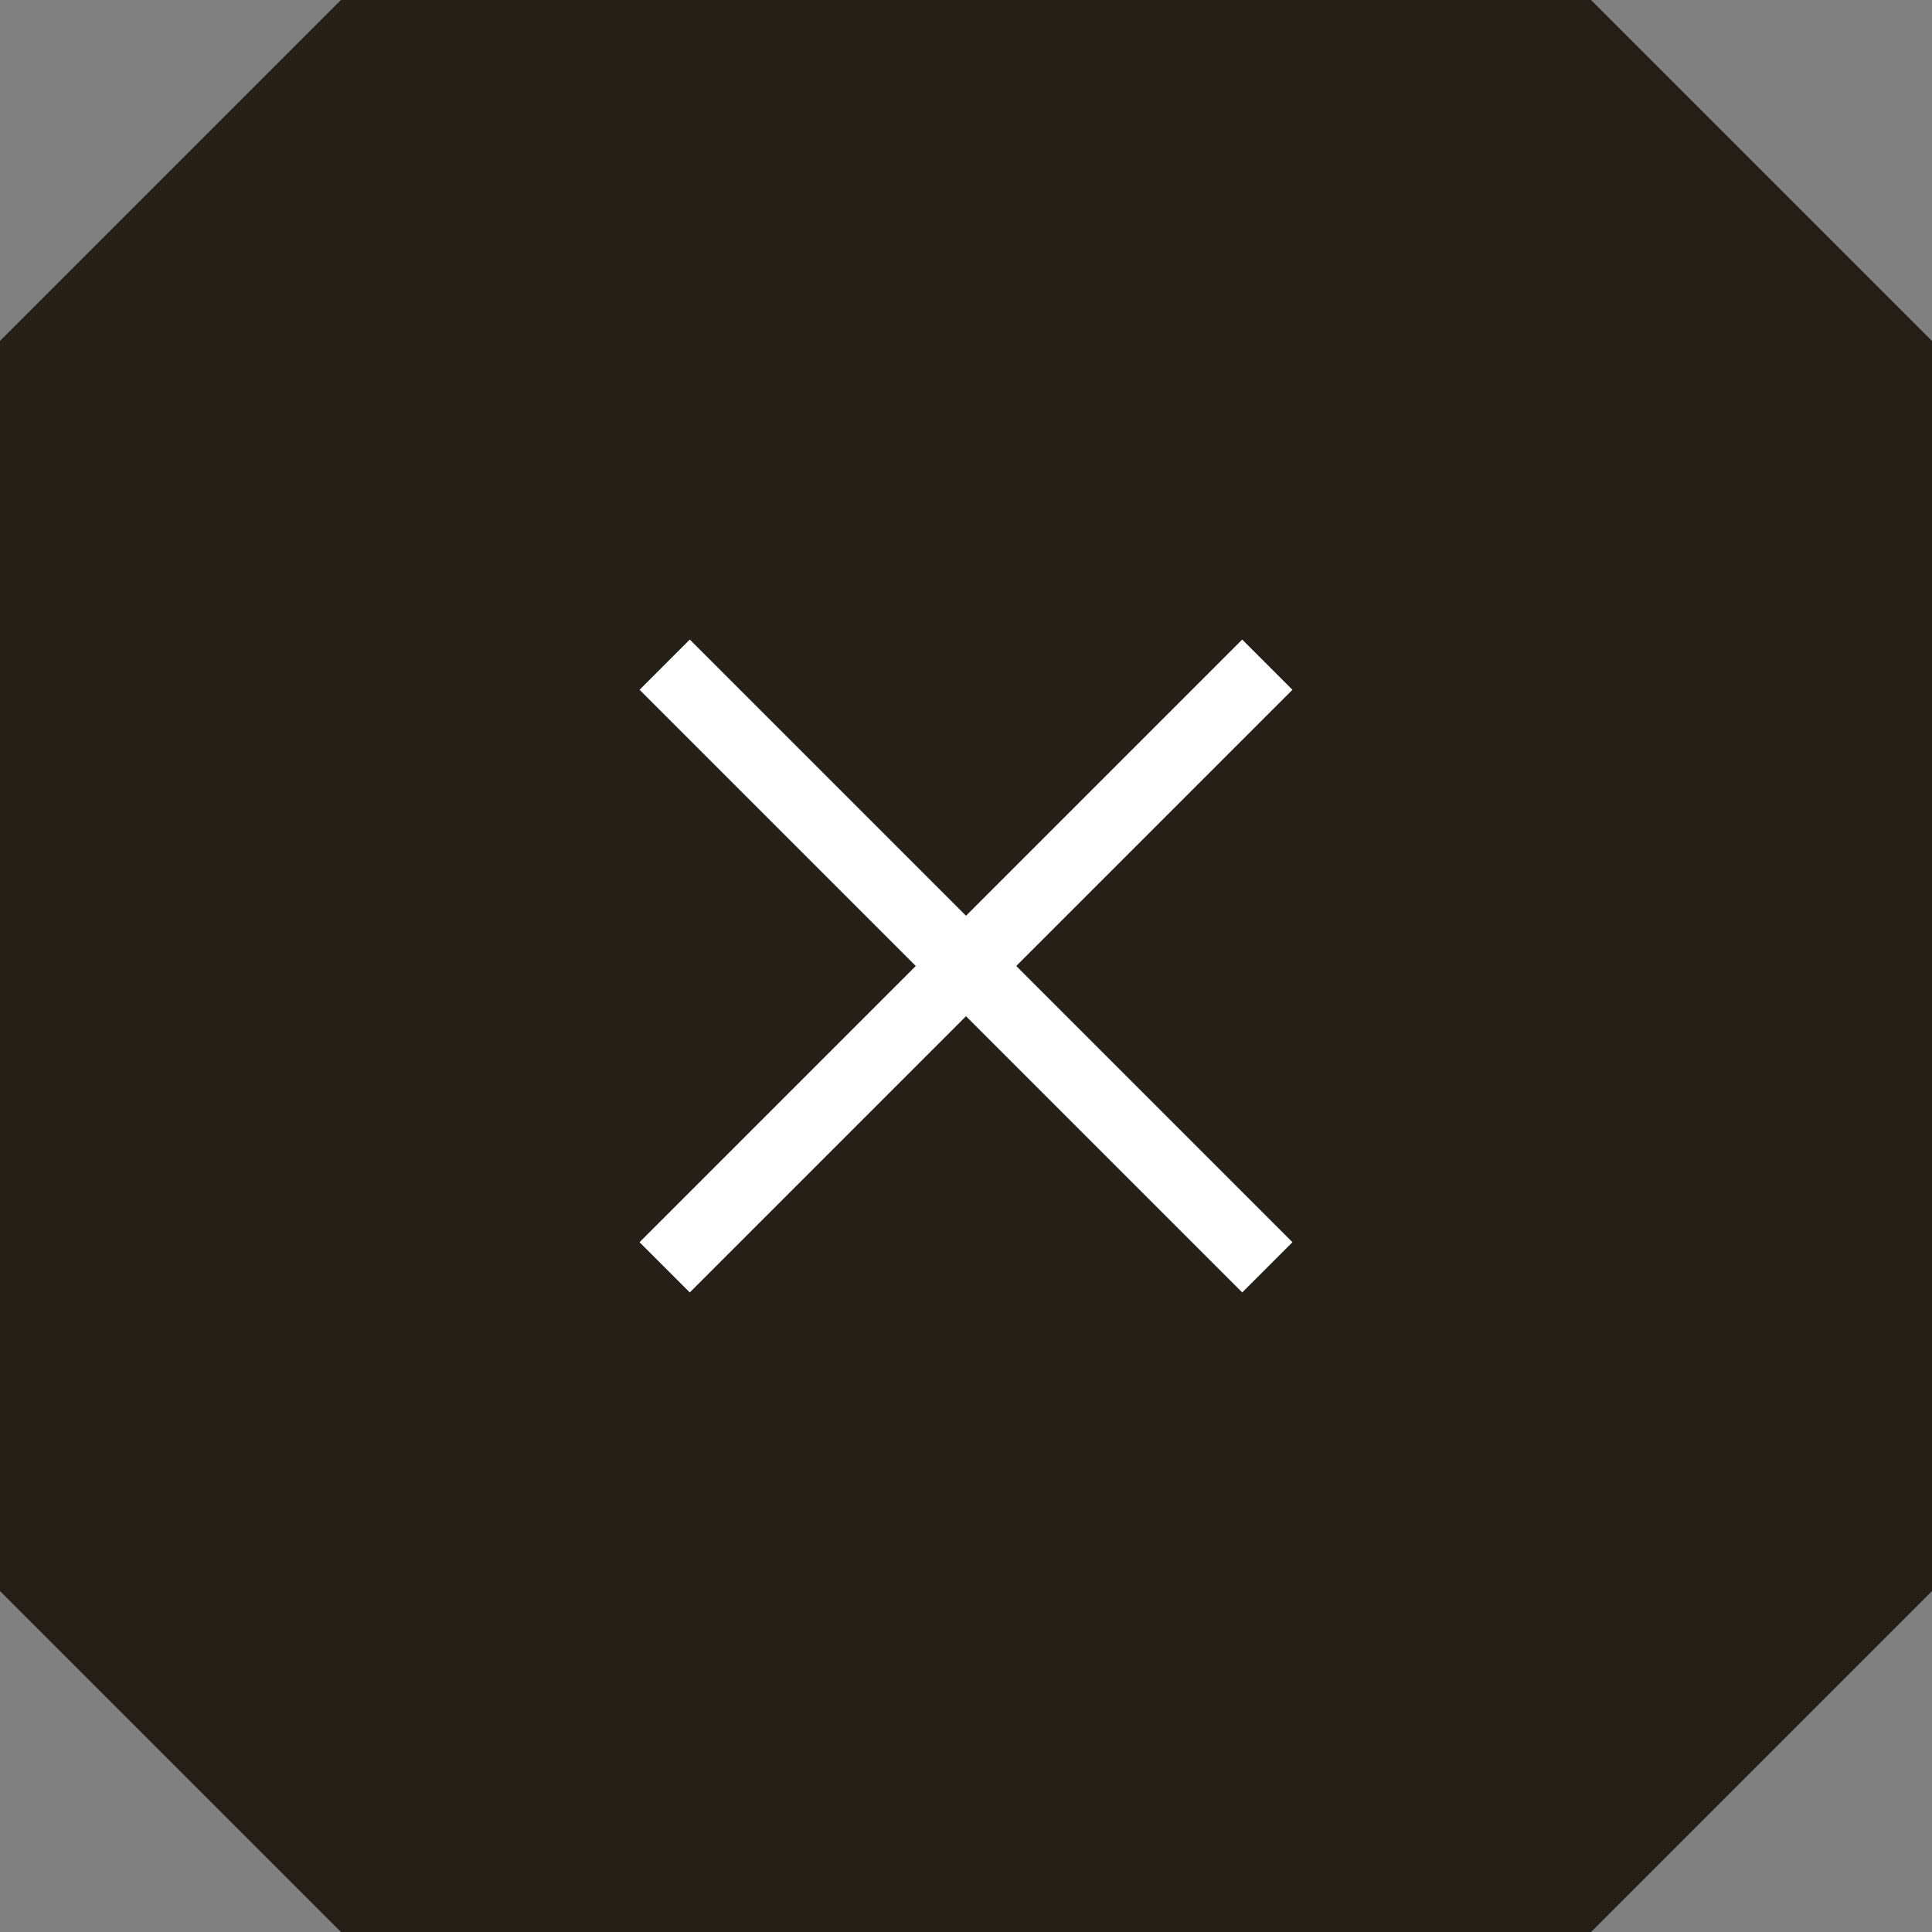
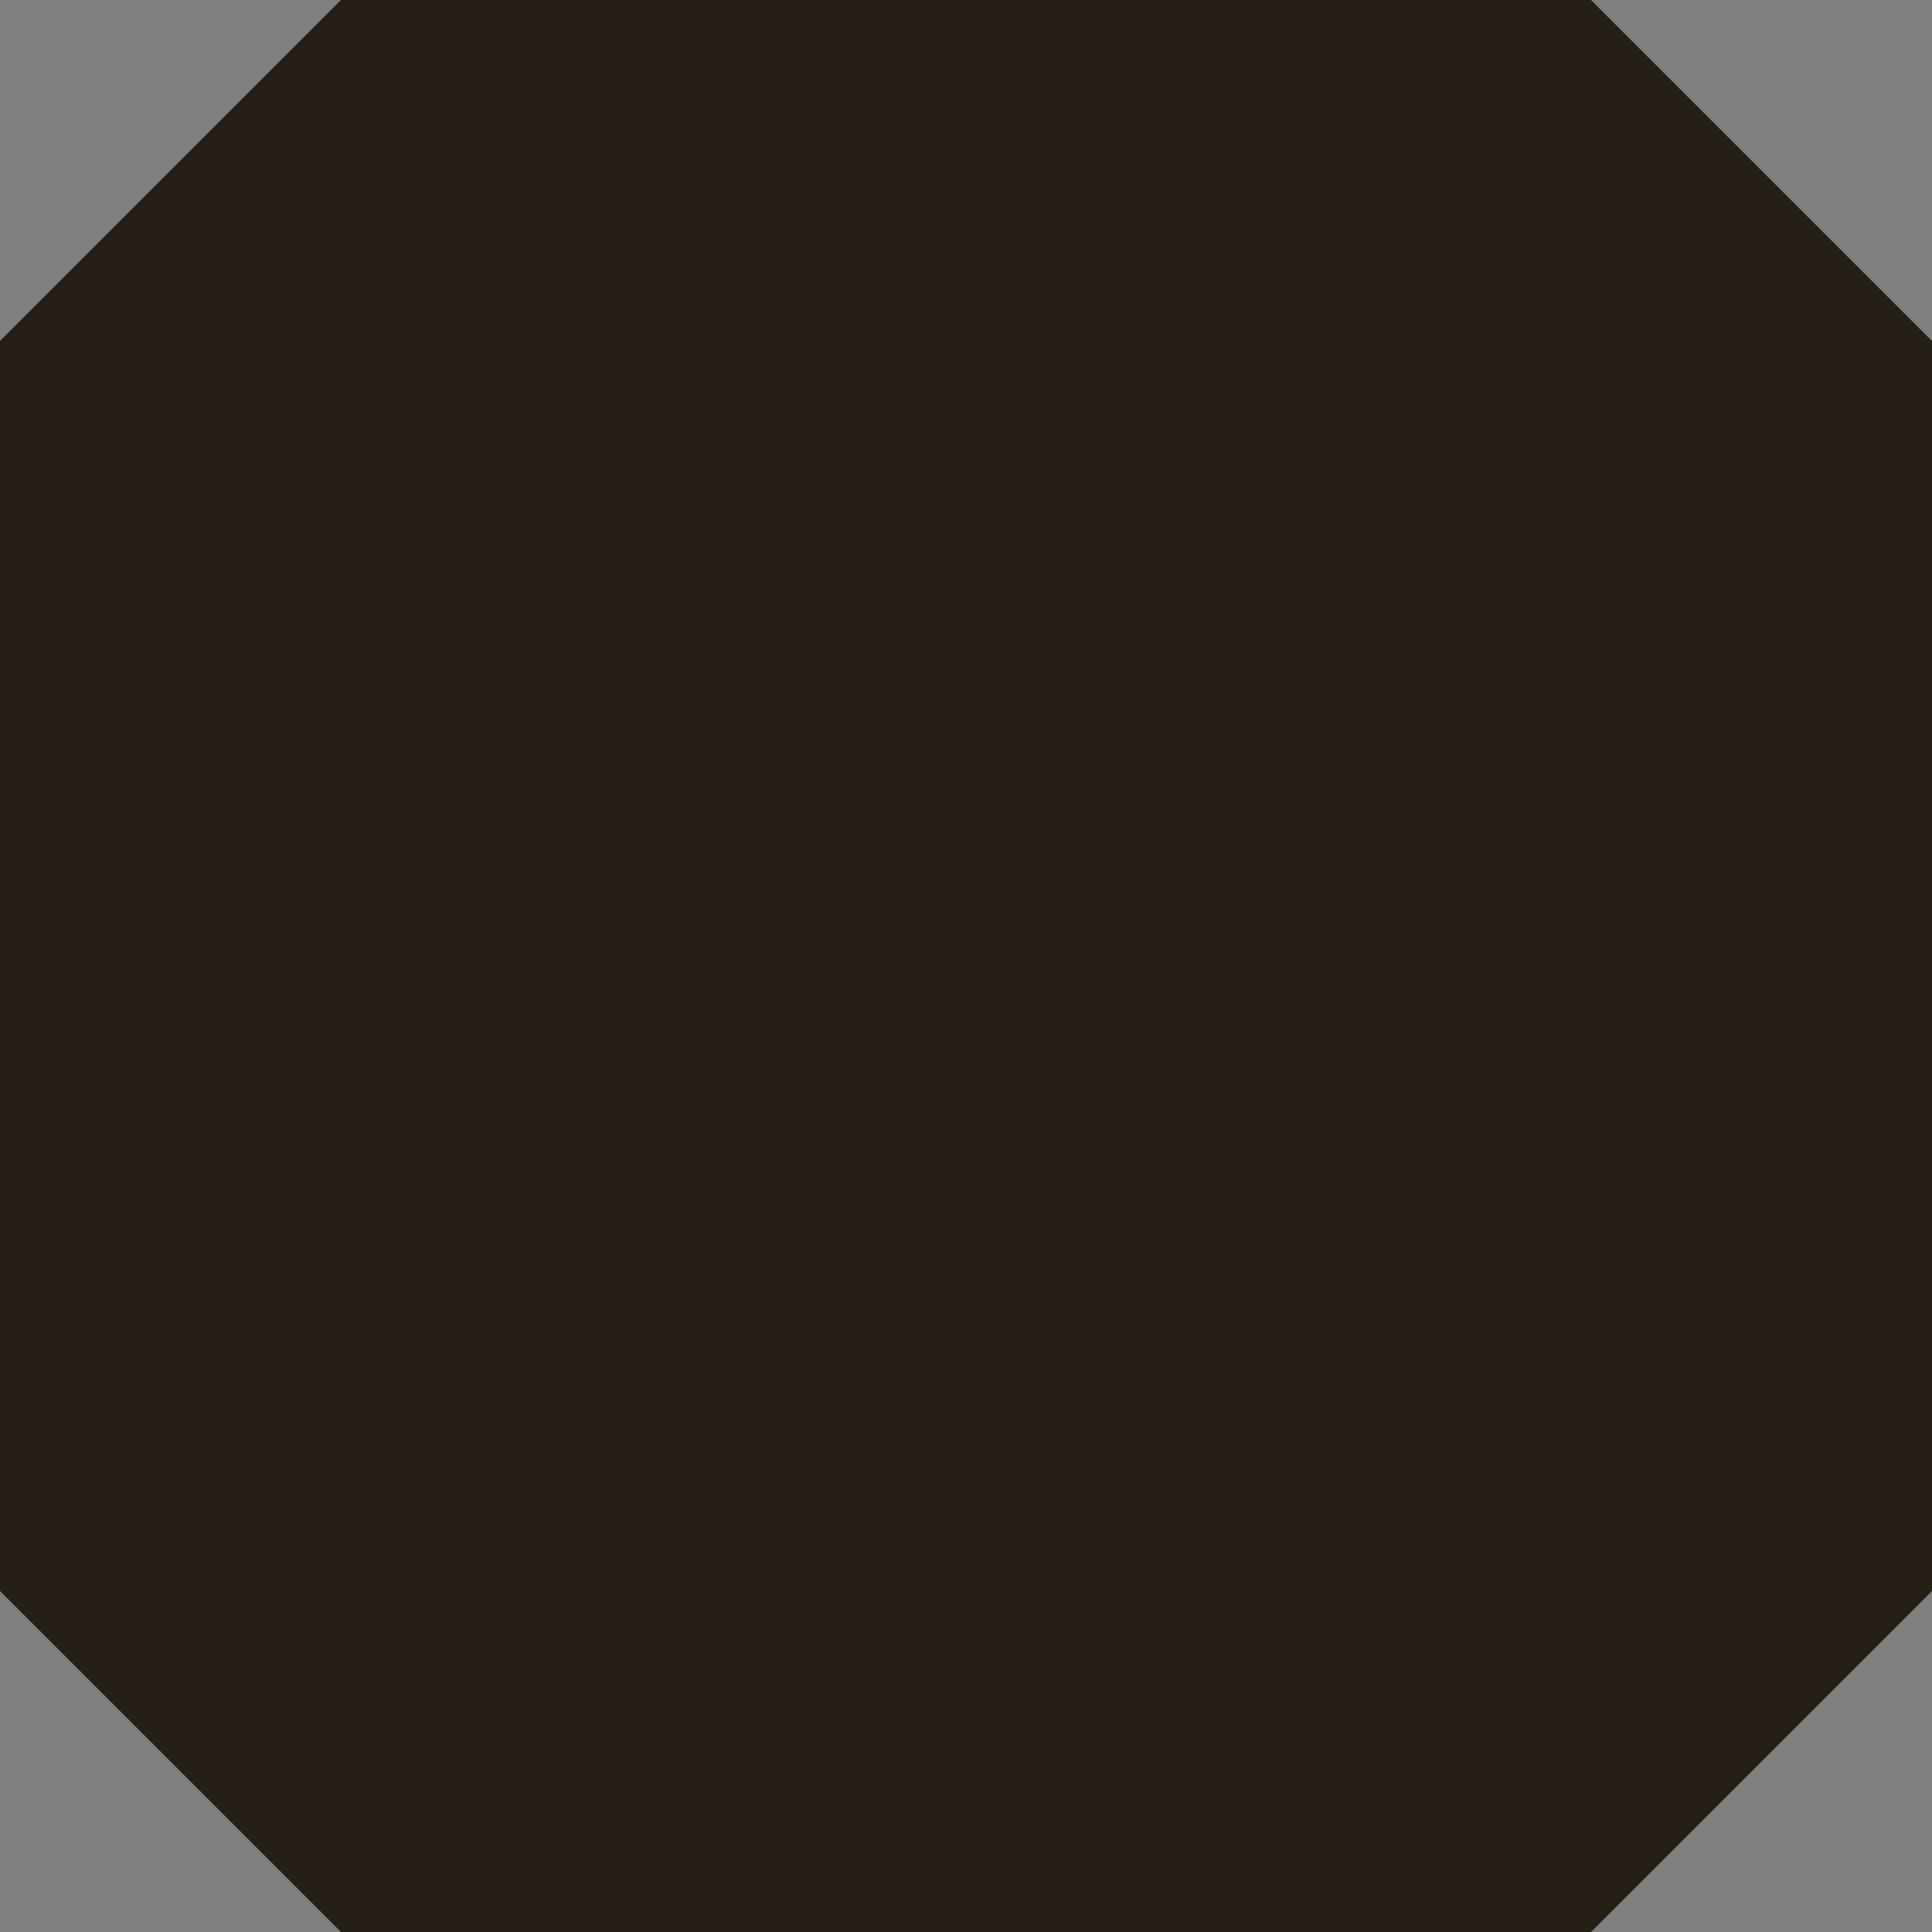
<svg xmlns="http://www.w3.org/2000/svg" width="34" height="34" viewBox="0 0 34 34" fill="none">
  <rect x="0" y="0" width="34" height="34" fill="#808080" stroke="none" />
  <path d="M0.5 6.207L6.207 0.5H27.793L33.5 6.207V27.793L27.793 33.5H6.207L0.5 27.793V6.207Z" fill="#261F18" stroke="#261F18" />
-   <path fill-rule="evenodd" clip-rule="evenodd" d="M22.745 12.139L21.861 11.255L17 16.116L12.139 11.255L11.255 12.139L16.116 17L11.255 21.861L12.139 22.745L17 17.884L21.861 22.745L22.745 21.861L17.884 17L22.745 12.139Z" fill="white" />
</svg>